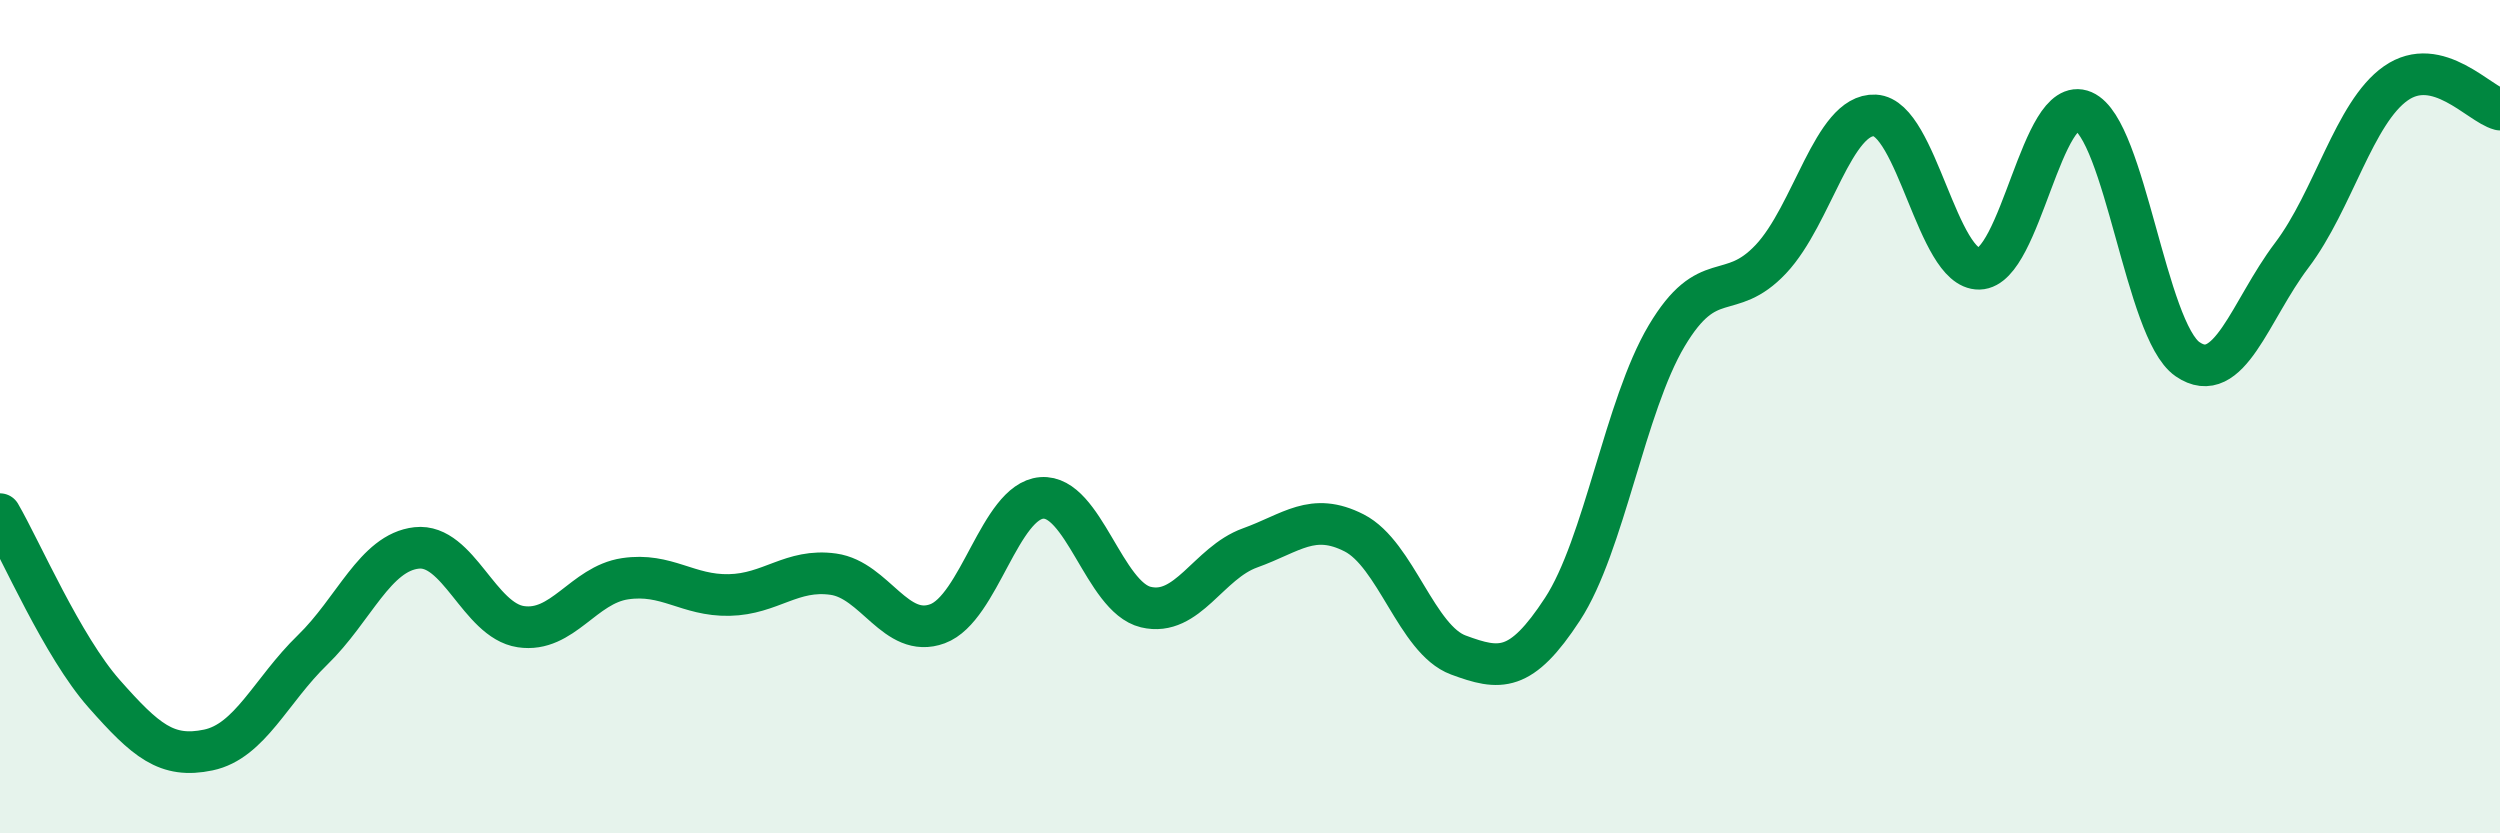
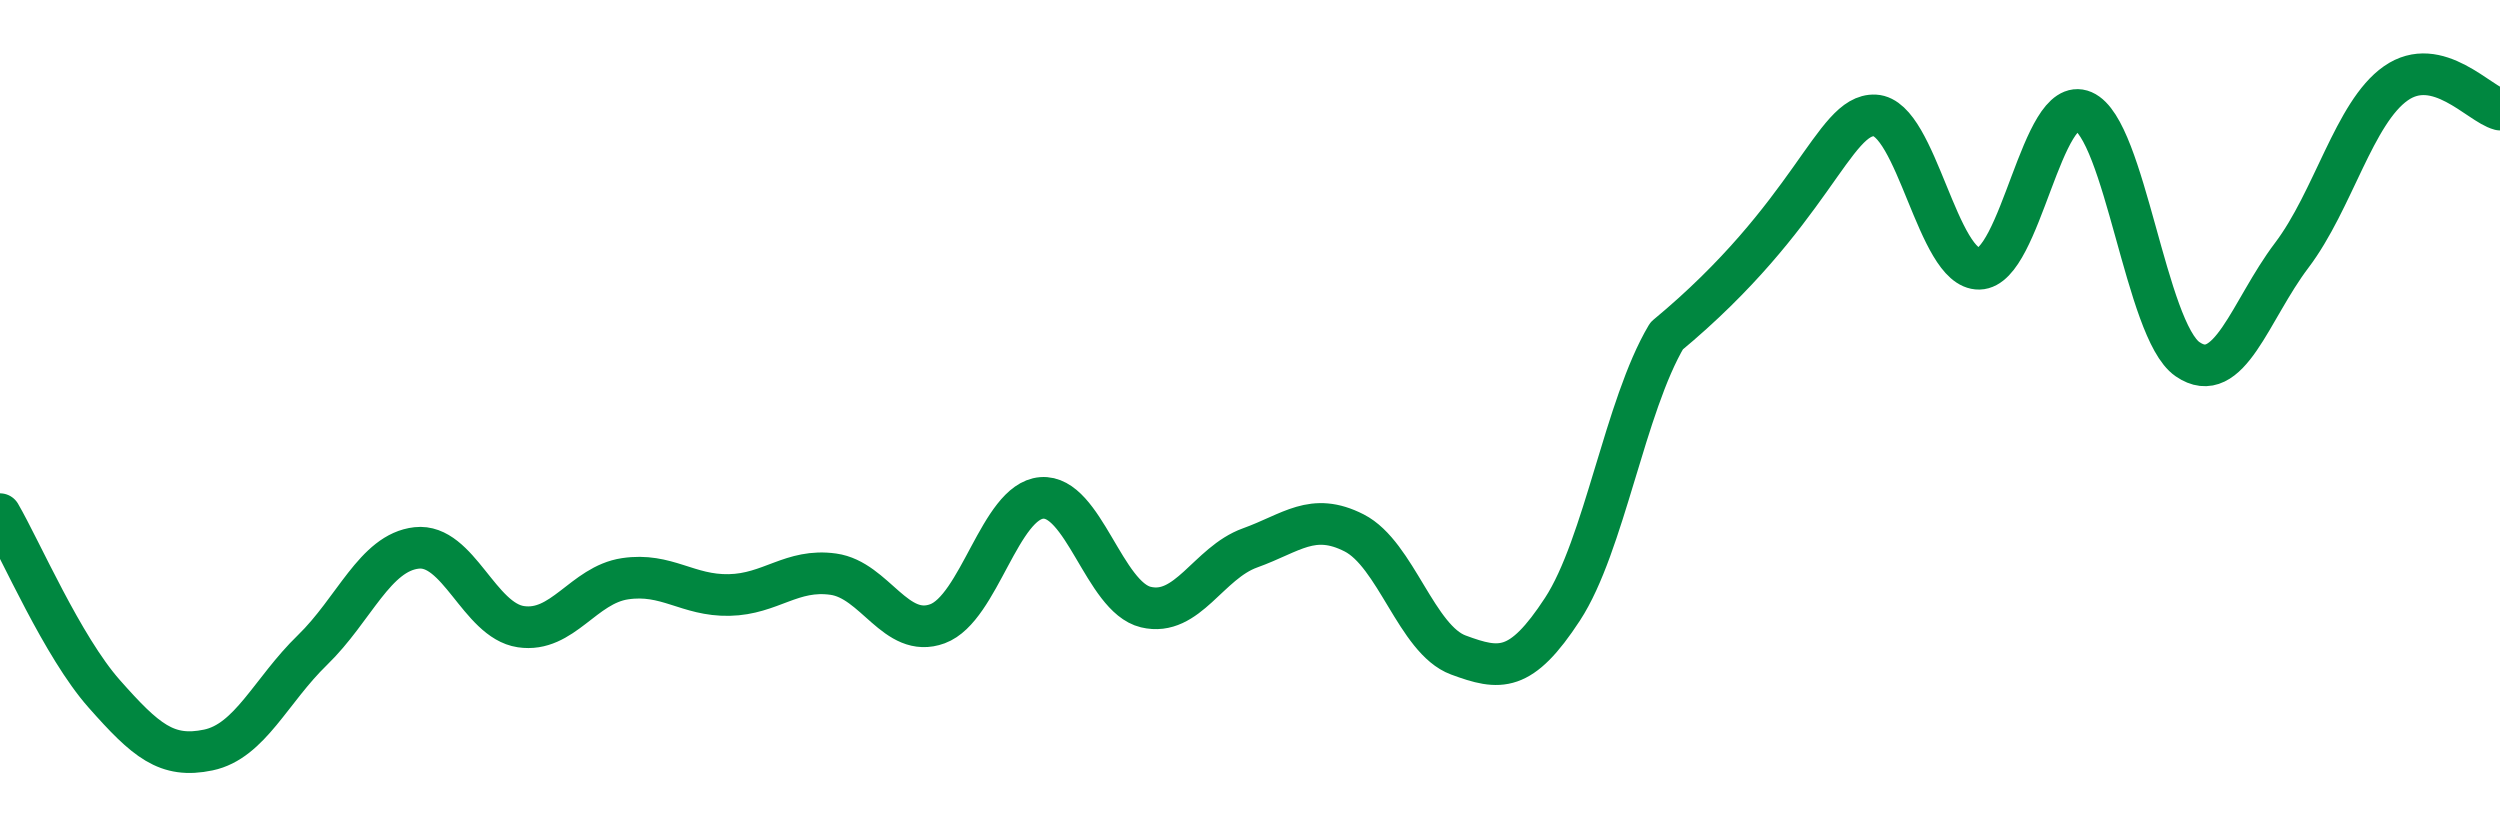
<svg xmlns="http://www.w3.org/2000/svg" width="60" height="20" viewBox="0 0 60 20">
-   <path d="M 0,12.34 C 0.5,13.2 1.5,15.52 2.5,16.65 C 3.5,17.78 4,18.21 5,18 C 6,17.79 6.5,16.57 7.5,15.6 C 8.5,14.63 9,13.26 10,13.15 C 11,13.04 11.5,14.89 12.5,15.04 C 13.5,15.19 14,14.04 15,13.89 C 16,13.74 16.5,14.3 17.5,14.28 C 18.5,14.26 19,13.64 20,13.78 C 21,13.92 21.5,15.34 22.5,14.97 C 23.5,14.6 24,12.03 25,11.95 C 26,11.87 26.5,14.33 27.5,14.57 C 28.5,14.81 29,13.51 30,13.15 C 31,12.79 31.5,12.28 32.5,12.79 C 33.5,13.3 34,15.35 35,15.72 C 36,16.09 36.5,16.15 37.5,14.62 C 38.5,13.09 39,9.74 40,8.06 C 41,6.38 41.5,7.28 42.5,6.22 C 43.5,5.16 44,2.72 45,2.77 C 46,2.82 46.5,6.47 47.5,6.45 C 48.5,6.43 49,2.24 50,2.67 C 51,3.1 51.5,7.93 52.5,8.62 C 53.5,9.31 54,7.45 55,6.13 C 56,4.81 56.5,2.7 57.5,2 C 58.5,1.3 59.5,2.5 60,2.63L60 20L0 20Z" fill="#008740" opacity="0.1" stroke-linecap="round" stroke-linejoin="round" />
-   <path d="M 0,12.34 C 0.5,13.2 1.5,15.52 2.5,16.65 C 3.5,17.78 4,18.21 5,18 C 6,17.79 6.5,16.57 7.5,15.6 C 8.5,14.63 9,13.26 10,13.15 C 11,13.04 11.5,14.89 12.5,15.04 C 13.5,15.19 14,14.04 15,13.89 C 16,13.74 16.5,14.3 17.5,14.28 C 18.5,14.26 19,13.64 20,13.78 C 21,13.92 21.5,15.34 22.5,14.97 C 23.5,14.6 24,12.03 25,11.95 C 26,11.87 26.5,14.33 27.5,14.57 C 28.5,14.81 29,13.51 30,13.15 C 31,12.79 31.5,12.28 32.5,12.79 C 33.5,13.3 34,15.35 35,15.72 C 36,16.09 36.5,16.15 37.5,14.62 C 38.5,13.09 39,9.74 40,8.06 C 41,6.38 41.5,7.28 42.5,6.22 C 43.5,5.16 44,2.72 45,2.77 C 46,2.82 46.5,6.47 47.5,6.45 C 48.5,6.43 49,2.24 50,2.67 C 51,3.1 51.5,7.93 52.5,8.62 C 53.5,9.31 54,7.45 55,6.13 C 56,4.81 56.5,2.7 57.5,2 C 58.5,1.3 59.5,2.5 60,2.63" stroke="#008740" stroke-width="1" fill="none" stroke-linecap="round" stroke-linejoin="round" />
+   <path d="M 0,12.34 C 0.5,13.2 1.5,15.52 2.5,16.65 C 3.5,17.78 4,18.21 5,18 C 6,17.79 6.5,16.57 7.5,15.6 C 8.5,14.63 9,13.26 10,13.15 C 11,13.04 11.5,14.89 12.5,15.04 C 13.5,15.19 14,14.04 15,13.89 C 16,13.74 16.5,14.3 17.5,14.28 C 18.5,14.26 19,13.64 20,13.78 C 21,13.92 21.5,15.34 22.5,14.97 C 23.5,14.6 24,12.03 25,11.95 C 26,11.87 26.5,14.33 27.5,14.57 C 28.5,14.81 29,13.51 30,13.15 C 31,12.79 31.5,12.28 32.5,12.79 C 33.5,13.3 34,15.35 35,15.72 C 36,16.09 36.5,16.15 37.5,14.62 C 38.5,13.09 39,9.74 40,8.06 C 43.5,5.16 44,2.72 45,2.77 C 46,2.82 46.5,6.47 47.5,6.45 C 48.5,6.43 49,2.24 50,2.67 C 51,3.1 51.5,7.93 52.5,8.62 C 53.5,9.31 54,7.45 55,6.13 C 56,4.81 56.5,2.7 57.5,2 C 58.5,1.3 59.5,2.5 60,2.63" stroke="#008740" stroke-width="1" fill="none" stroke-linecap="round" stroke-linejoin="round" />
</svg>